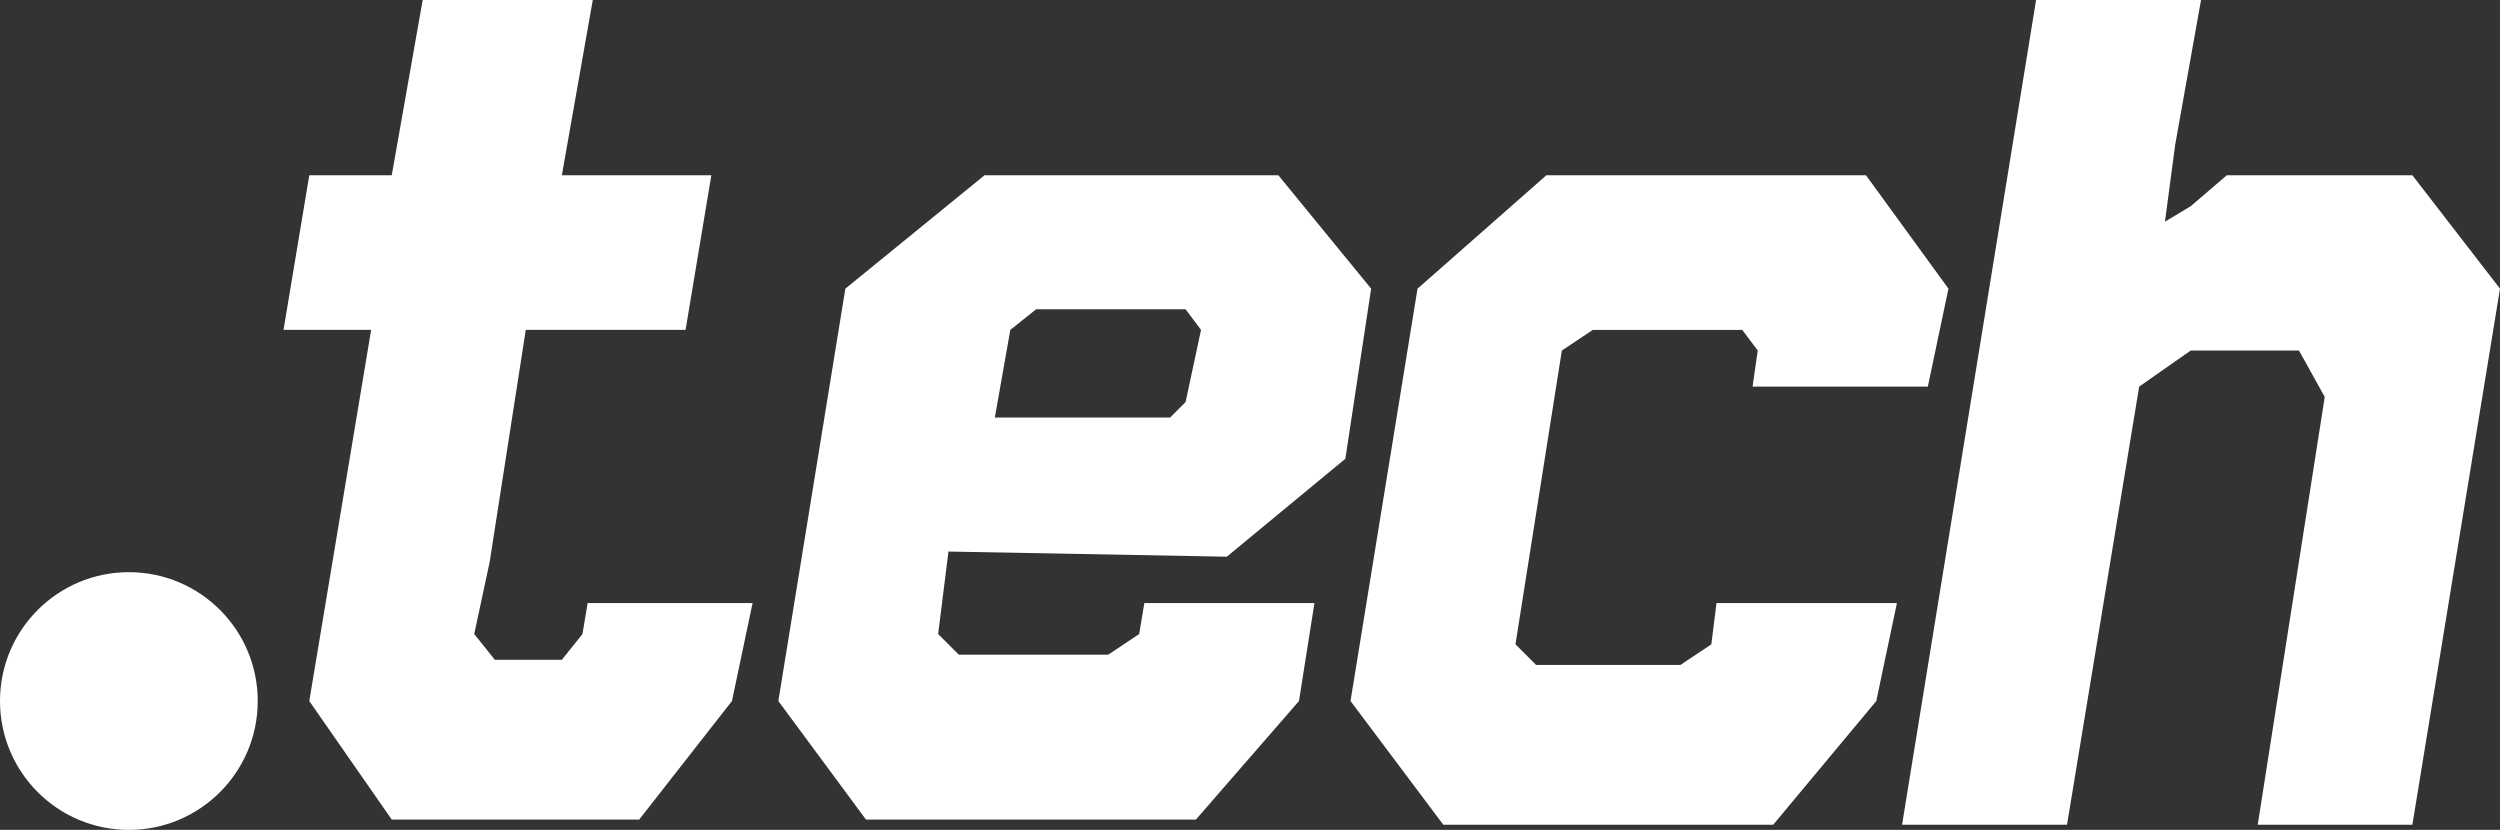
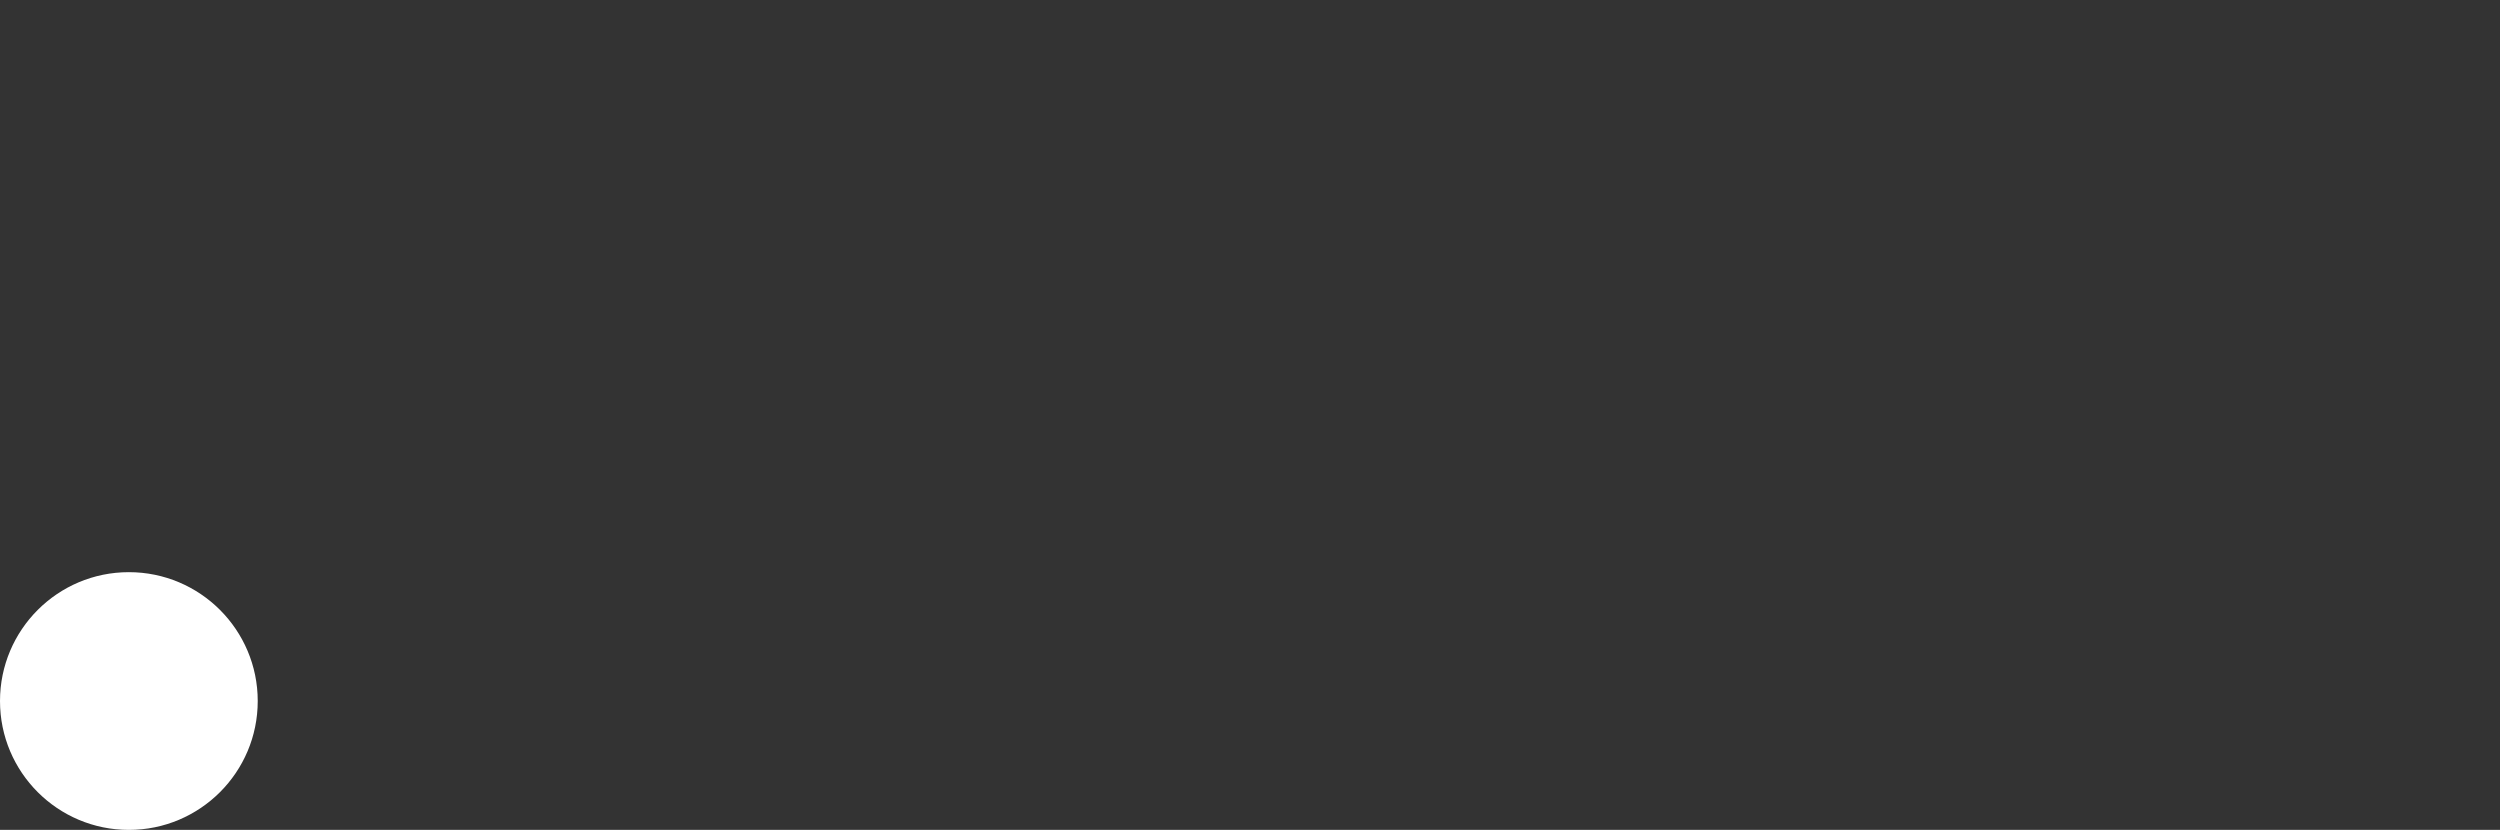
<svg xmlns="http://www.w3.org/2000/svg" id="Layer_1" data-name="Layer 1" viewBox="0 0 48.5 16.1">
  <rect x="0" y="0" width="48.5" height="16.1" fill="#333333" stroke="none" />
  <title>tech</title>
  <circle cx="2.5" cy="13.6" r="2.5" style="fill:#fff" />
-   <path d="M23.8,11.9,26.1,10l.5-3.3L24.8,4.5H19.1L16.4,6.7l-1.3,8L16.8,17h6.4l2-2.3.3-1.9H22.2l-.1.6-.6.4H18.6l-.4-.4.2-1.6ZM19.6,7.5l.5-.4H23l.3.4L23,8.9l-.3.3H19.3Zm17.1,5.3H33.3l-.1.8-.6.4H29.8l-.4-.4.9-5.7.6-.4h2.9l.3.4-.1.7h3.4l.4-1.9L36.2,4.5H30L27.5,6.7l-1.3,8L28,17.1h6.4l2-2.4.4-1.9Zm-25.4.6-.4.5H9.6l-.4-.5L9.5,12l.7-4.5h3.1l.5-3H10.9l.6-3.4H8.2L7.6,4.5H6l-.5,3H7.2L6,14.7,7.6,17h4.8l1.8-2.3.4-1.9H11.4ZM46.8,4.5H43.2l-.7.6-.5.3.2-1.5.5-2.8H39.5l-2.6,16h3.2l1.4-8.5,1-.7h2.1l.5.9-1.3,8.3h3L48.5,6.7Z" transform="translate(0 -1.1)" style="fill:#fff" />
</svg>